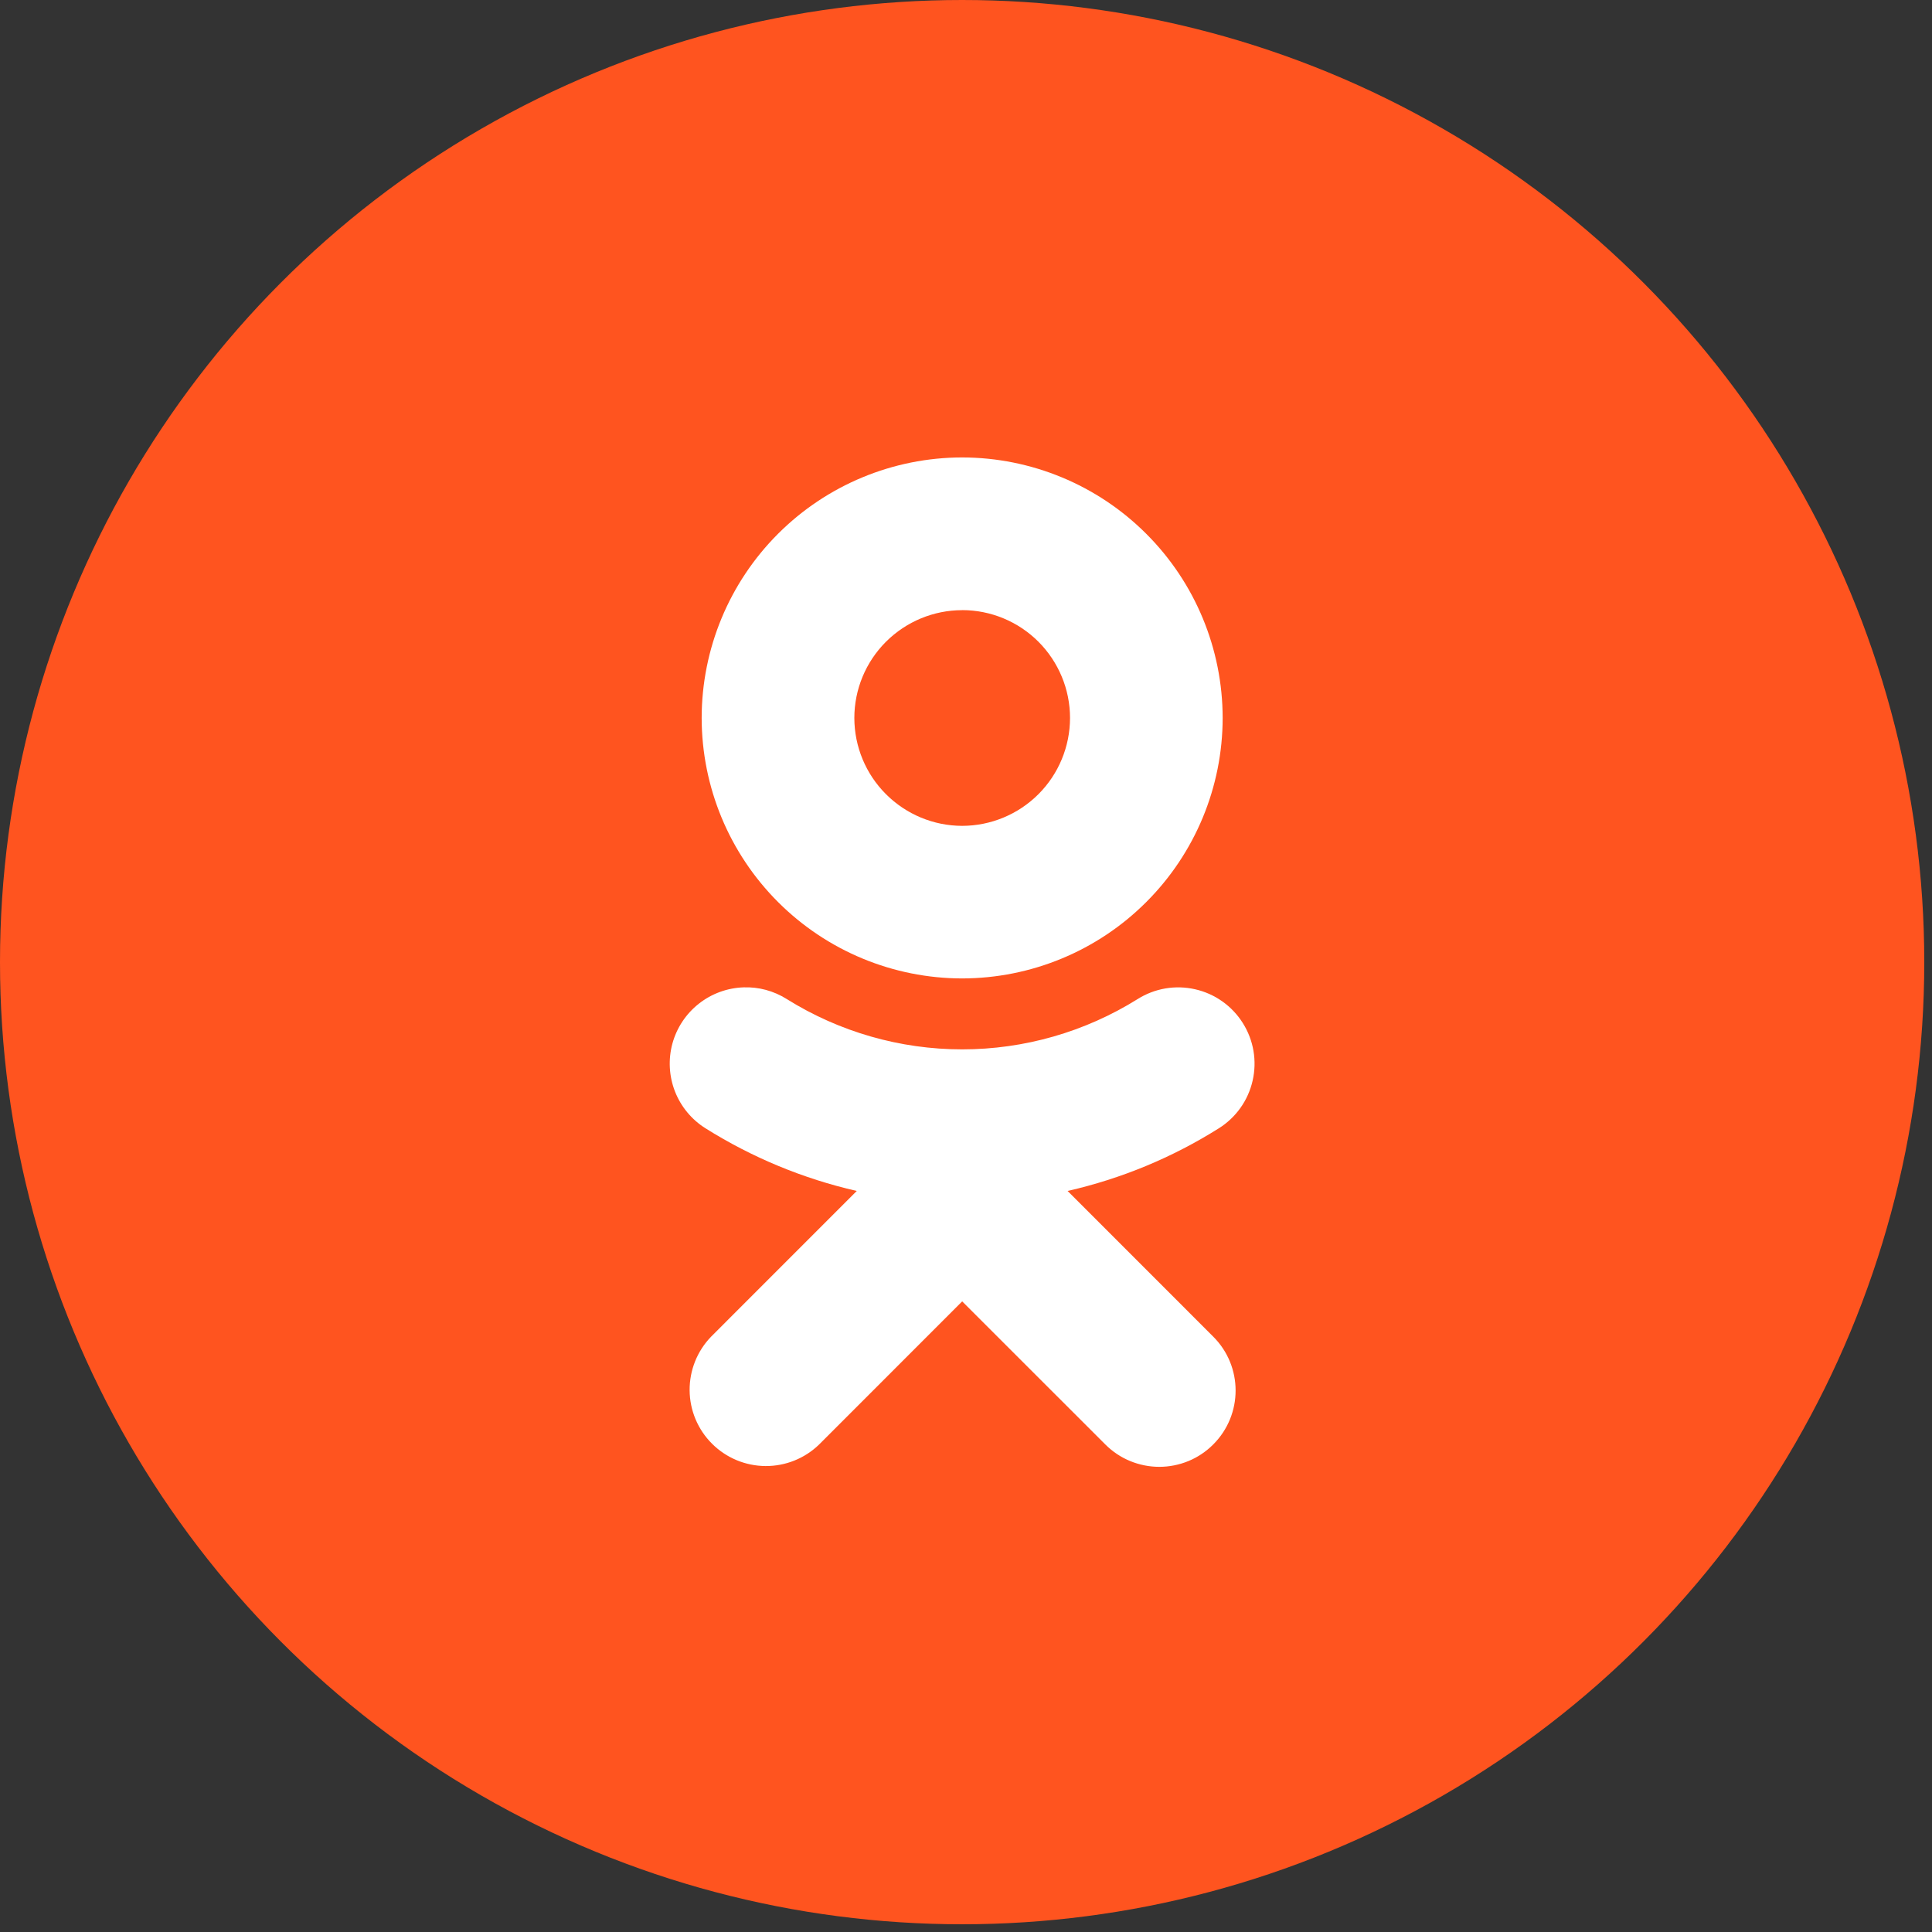
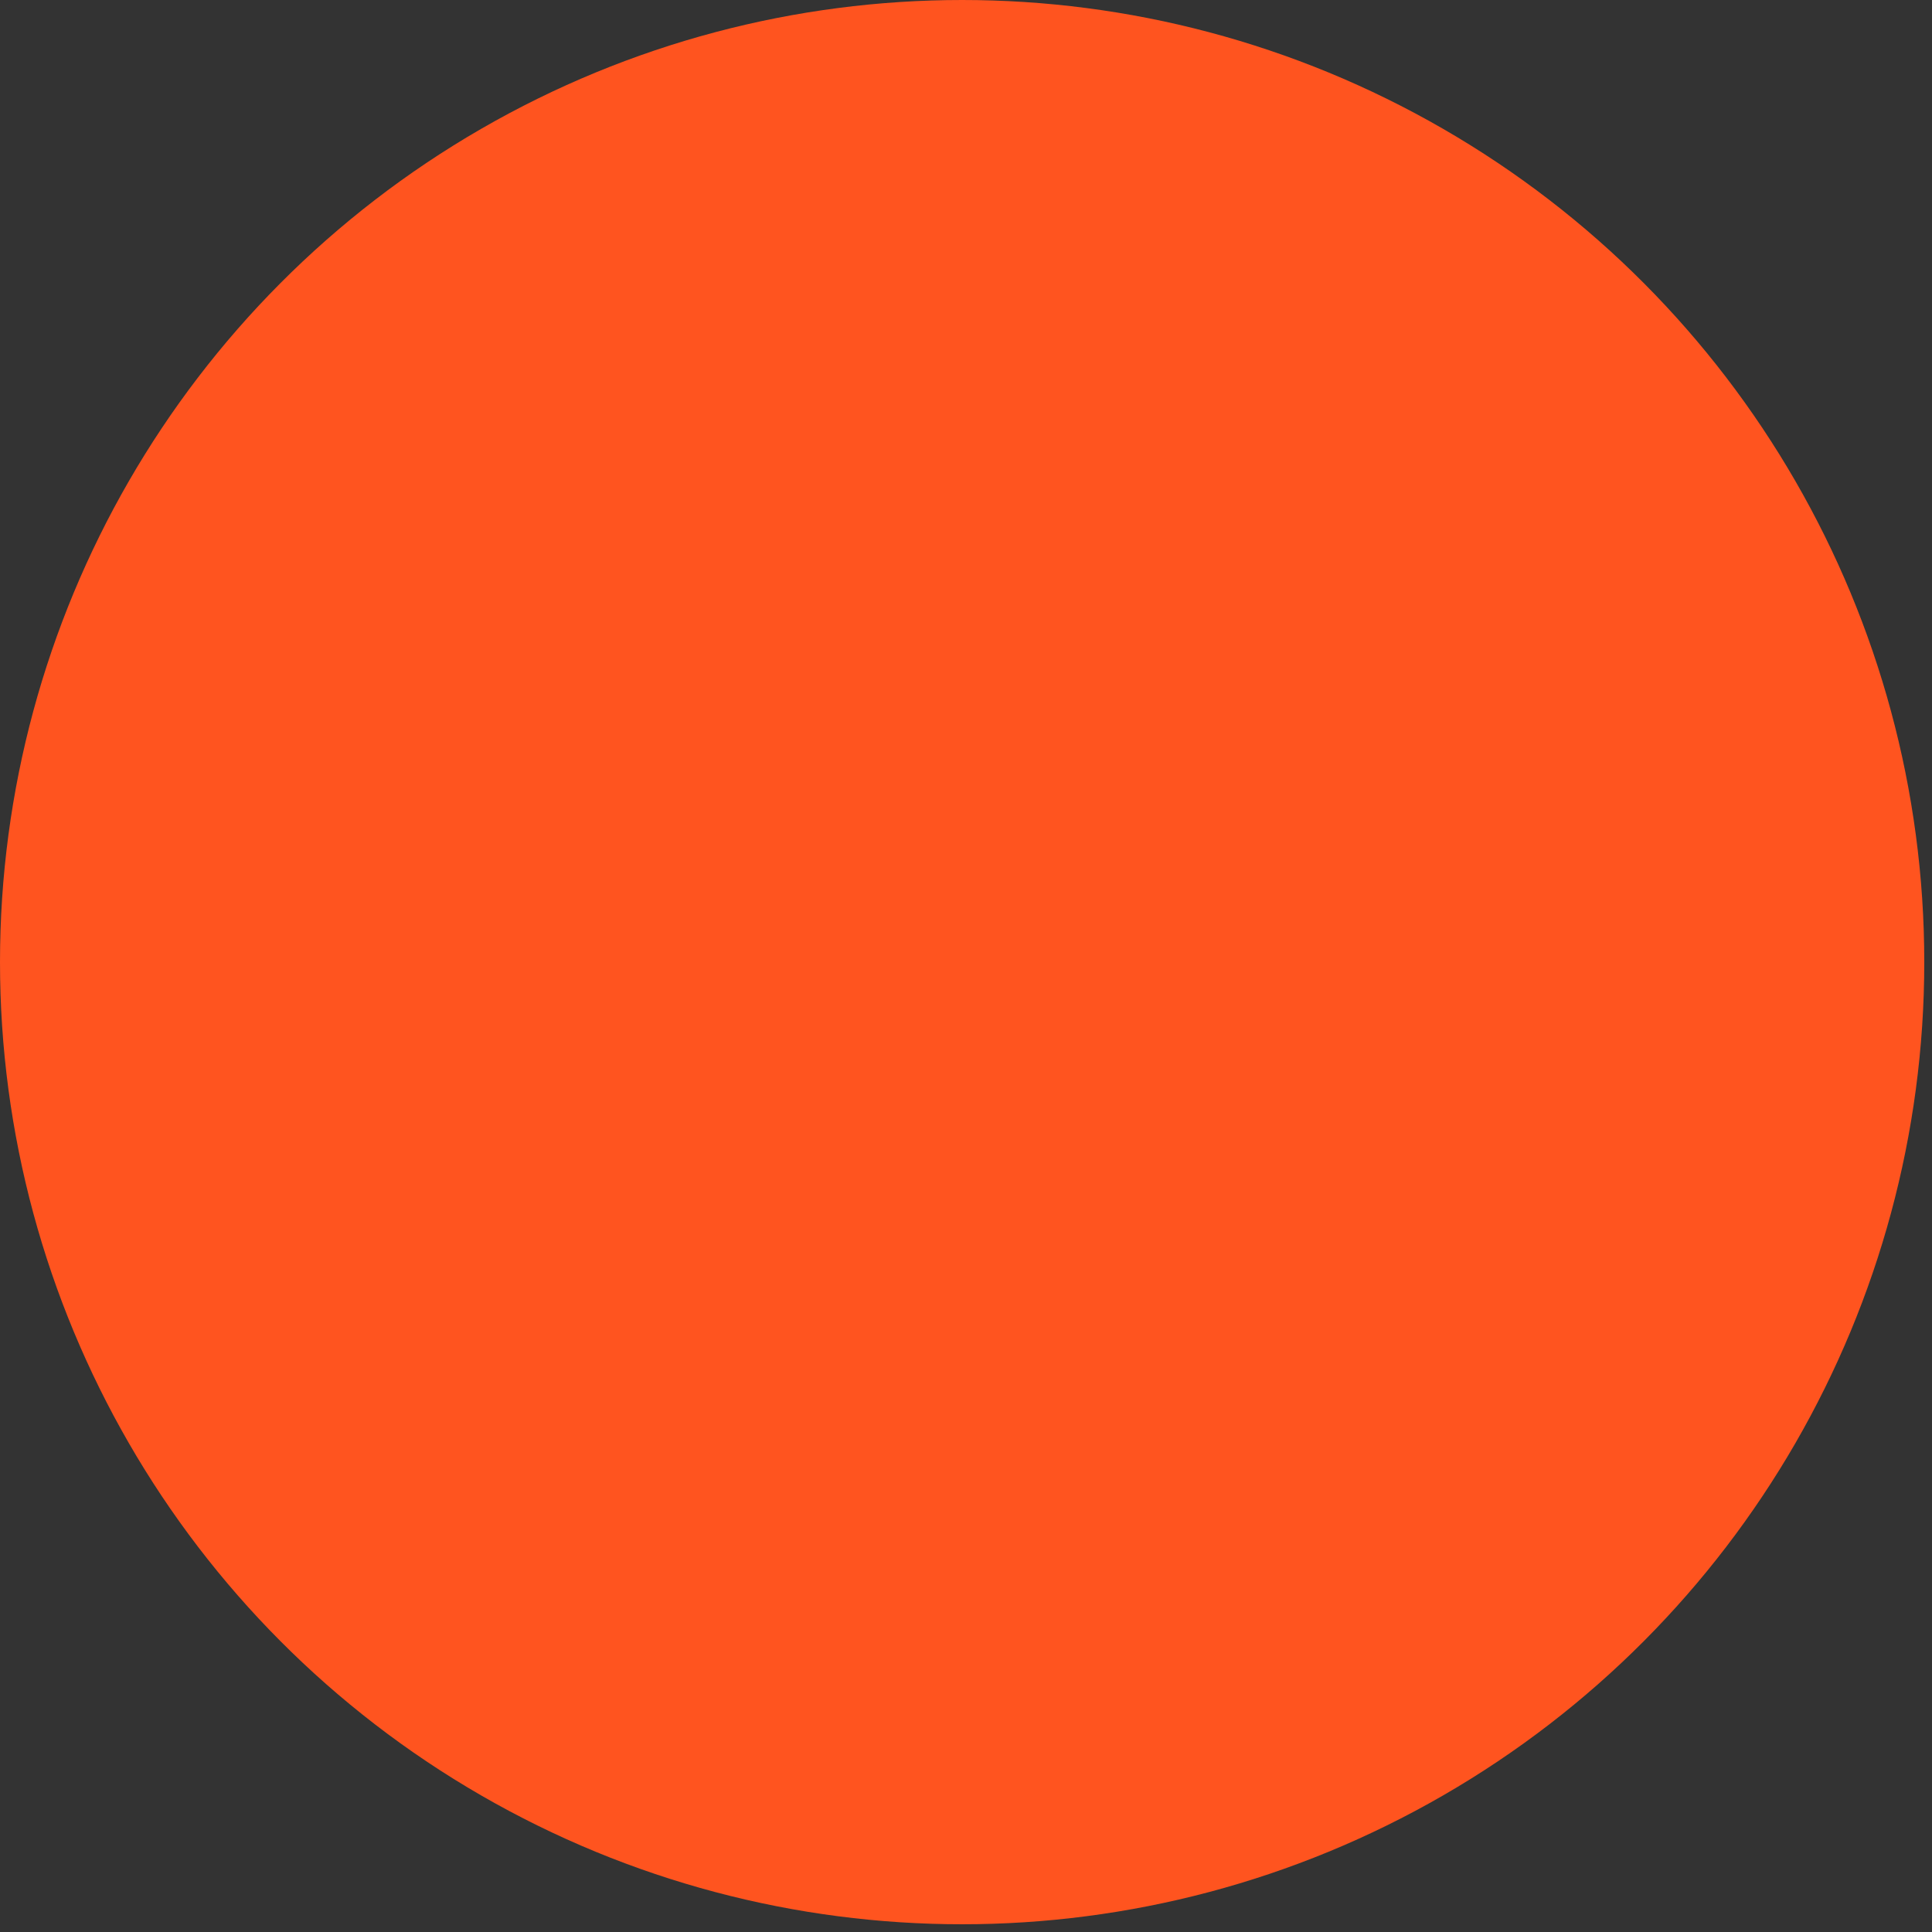
<svg xmlns="http://www.w3.org/2000/svg" width="39" height="39" viewBox="0 0 39 39" fill="none">
  <rect x="0" y="0" width="39" height="39" fill="#333333" stroke="none" />
  <circle cx="19.422" cy="19.422" r="19.422" fill="#FF541F" />
-   <path d="M19.423 9.234C18.028 9.235 16.691 9.79 15.705 10.776C14.719 11.762 14.165 13.099 14.164 14.494C14.166 15.888 14.72 17.224 15.707 18.21C16.692 19.195 18.029 19.75 19.423 19.751C20.817 19.749 22.154 19.195 23.139 18.209C24.125 17.224 24.68 15.887 24.681 14.494C24.68 13.099 24.126 11.762 23.14 10.777C22.154 9.79 20.818 9.236 19.423 9.234H19.423ZM19.423 12.316C20 12.316 20.554 12.546 20.962 12.954C21.37 13.363 21.6 13.916 21.6 14.494C21.599 15.071 21.37 15.624 20.962 16.032C20.554 16.44 20 16.67 19.423 16.671C18.846 16.67 18.293 16.44 17.885 16.032C17.476 15.624 17.247 15.071 17.246 14.494C17.246 13.916 17.476 13.363 17.884 12.955C18.293 12.547 18.846 12.317 19.423 12.317L19.423 12.316ZM15.014 19.931C14.684 19.941 14.365 20.057 14.106 20.262C13.847 20.466 13.66 20.748 13.573 21.067C13.487 21.386 13.505 21.724 13.625 22.032C13.745 22.339 13.961 22.6 14.241 22.776C15.181 23.366 16.213 23.794 17.295 24.041L14.356 26.981C14.074 27.271 13.918 27.661 13.921 28.066C13.924 28.47 14.086 28.857 14.373 29.143C14.659 29.429 15.046 29.591 15.451 29.594C15.855 29.597 16.245 29.441 16.535 29.159L19.423 26.27L22.313 29.159C22.456 29.302 22.626 29.416 22.813 29.493C23 29.57 23.2 29.61 23.402 29.61C23.604 29.61 23.804 29.57 23.991 29.493C24.178 29.416 24.347 29.302 24.49 29.159C25.093 28.557 25.093 27.582 24.49 26.981L21.551 24.041C22.633 23.795 23.665 23.367 24.604 22.776C24.775 22.669 24.924 22.528 25.041 22.363C25.158 22.198 25.241 22.012 25.286 21.814C25.331 21.617 25.337 21.413 25.303 21.213C25.269 21.014 25.196 20.823 25.088 20.652C24.981 20.481 24.84 20.332 24.675 20.215C24.51 20.098 24.324 20.015 24.126 19.97C23.929 19.925 23.725 19.919 23.525 19.953C23.326 19.987 23.135 20.06 22.964 20.168C21.902 20.831 20.675 21.183 19.423 21.183C18.172 21.183 16.945 20.831 15.883 20.168C15.613 19.998 15.311 19.921 15.014 19.931Z" fill="white" />
</svg>